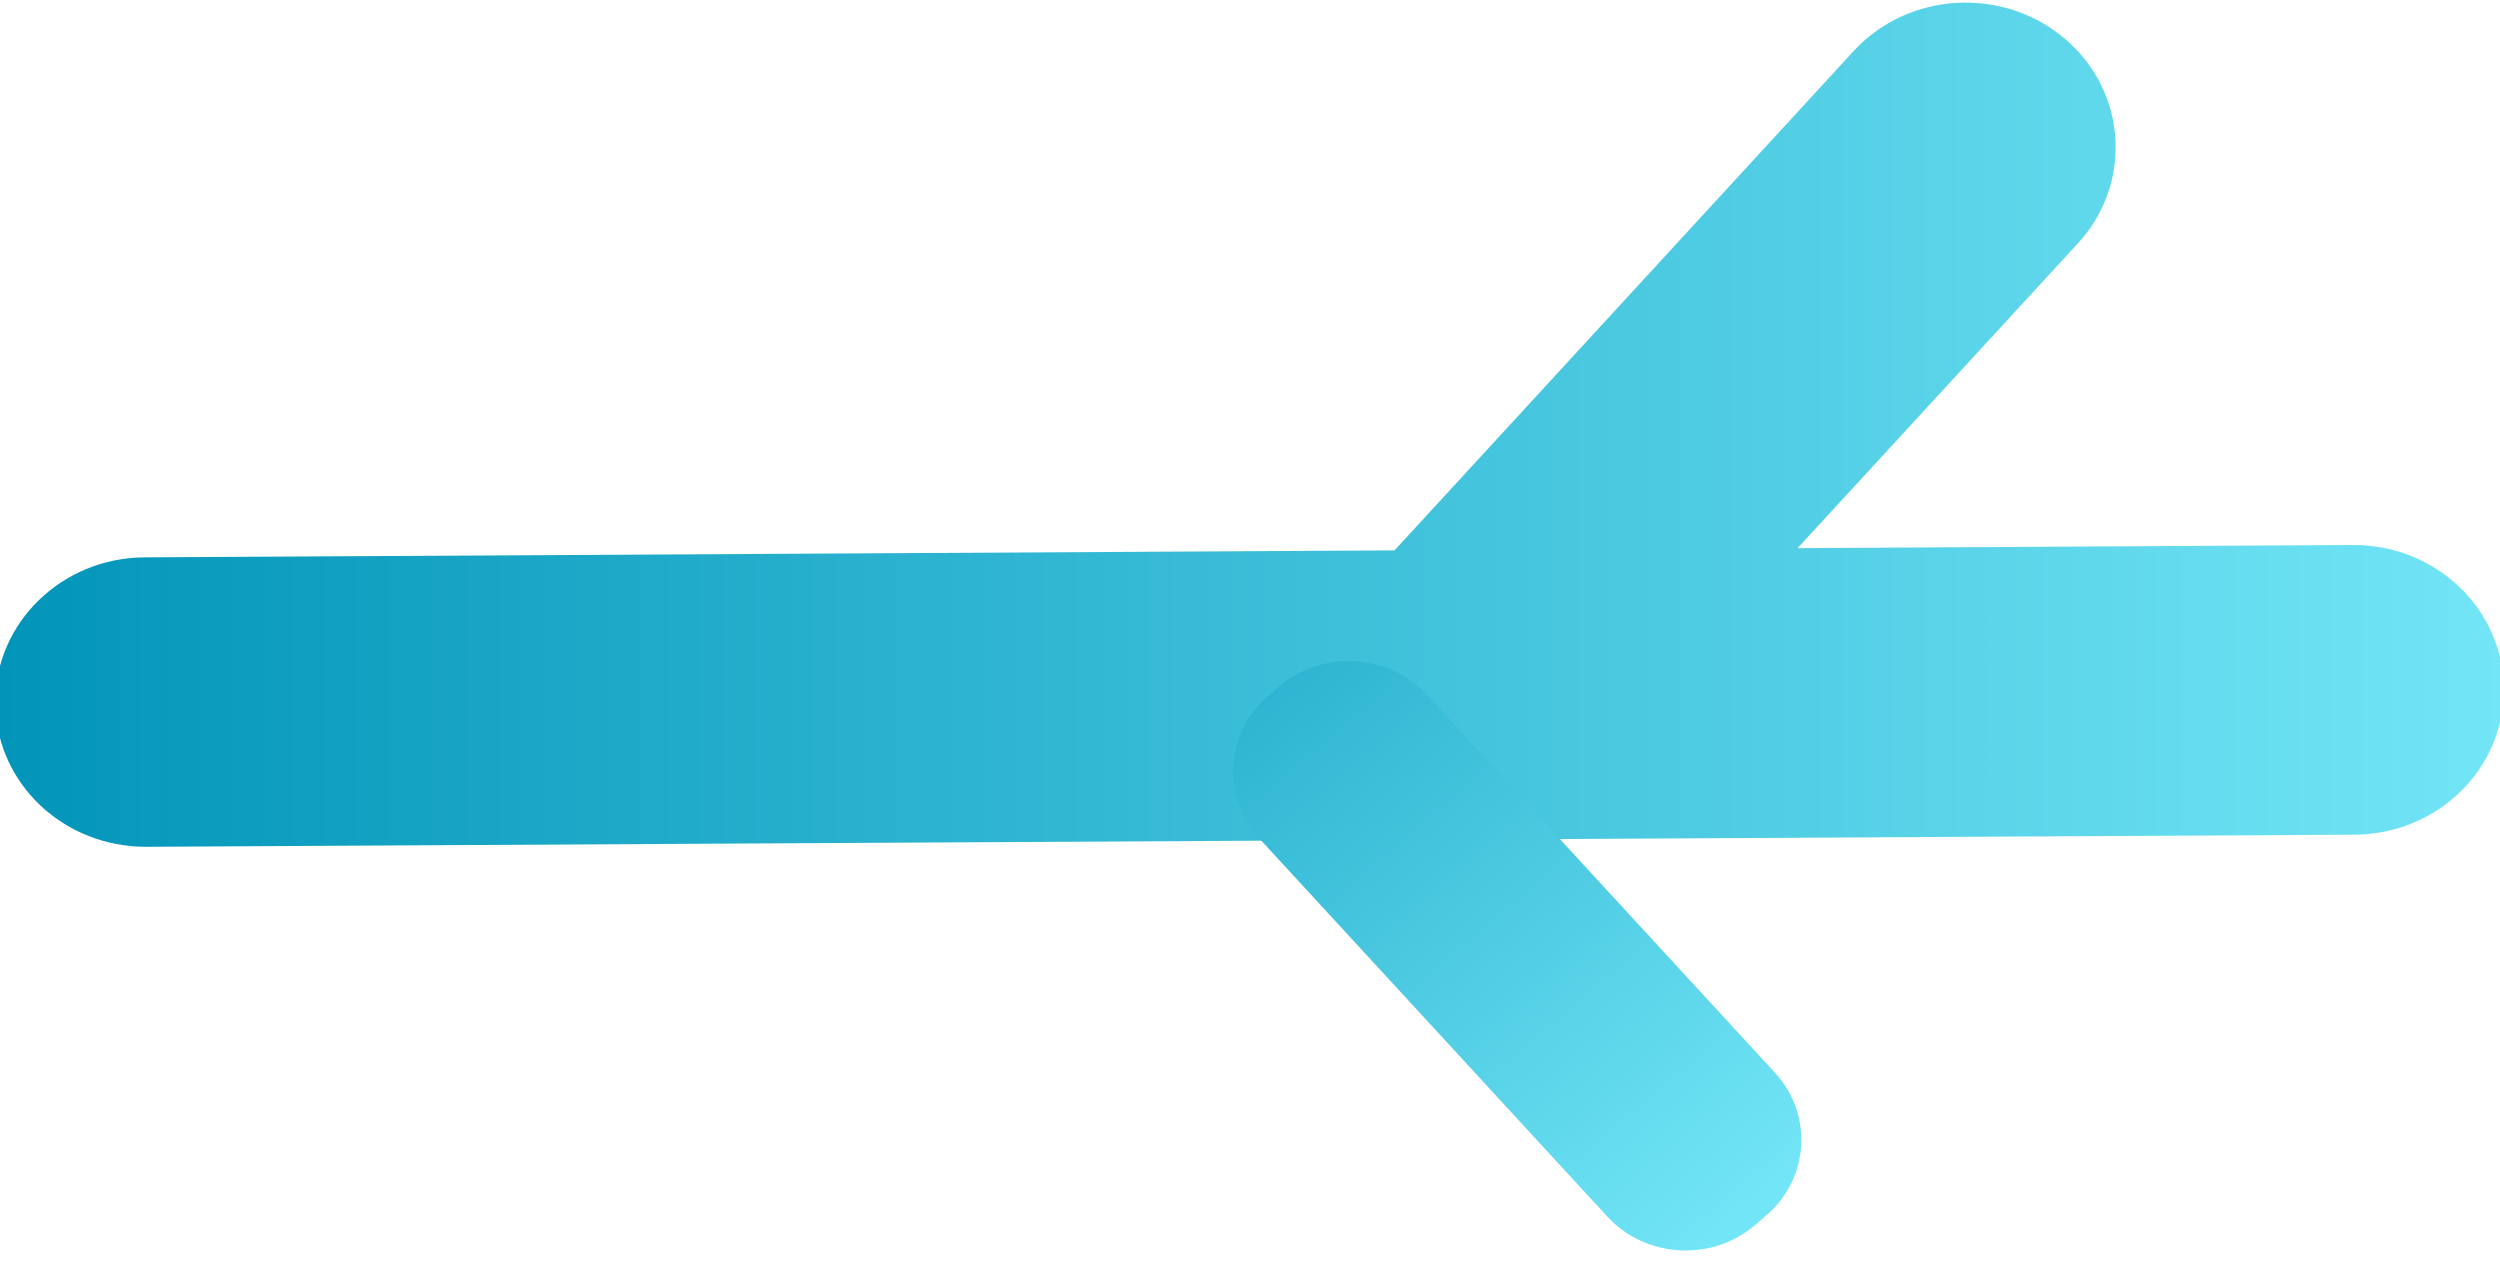
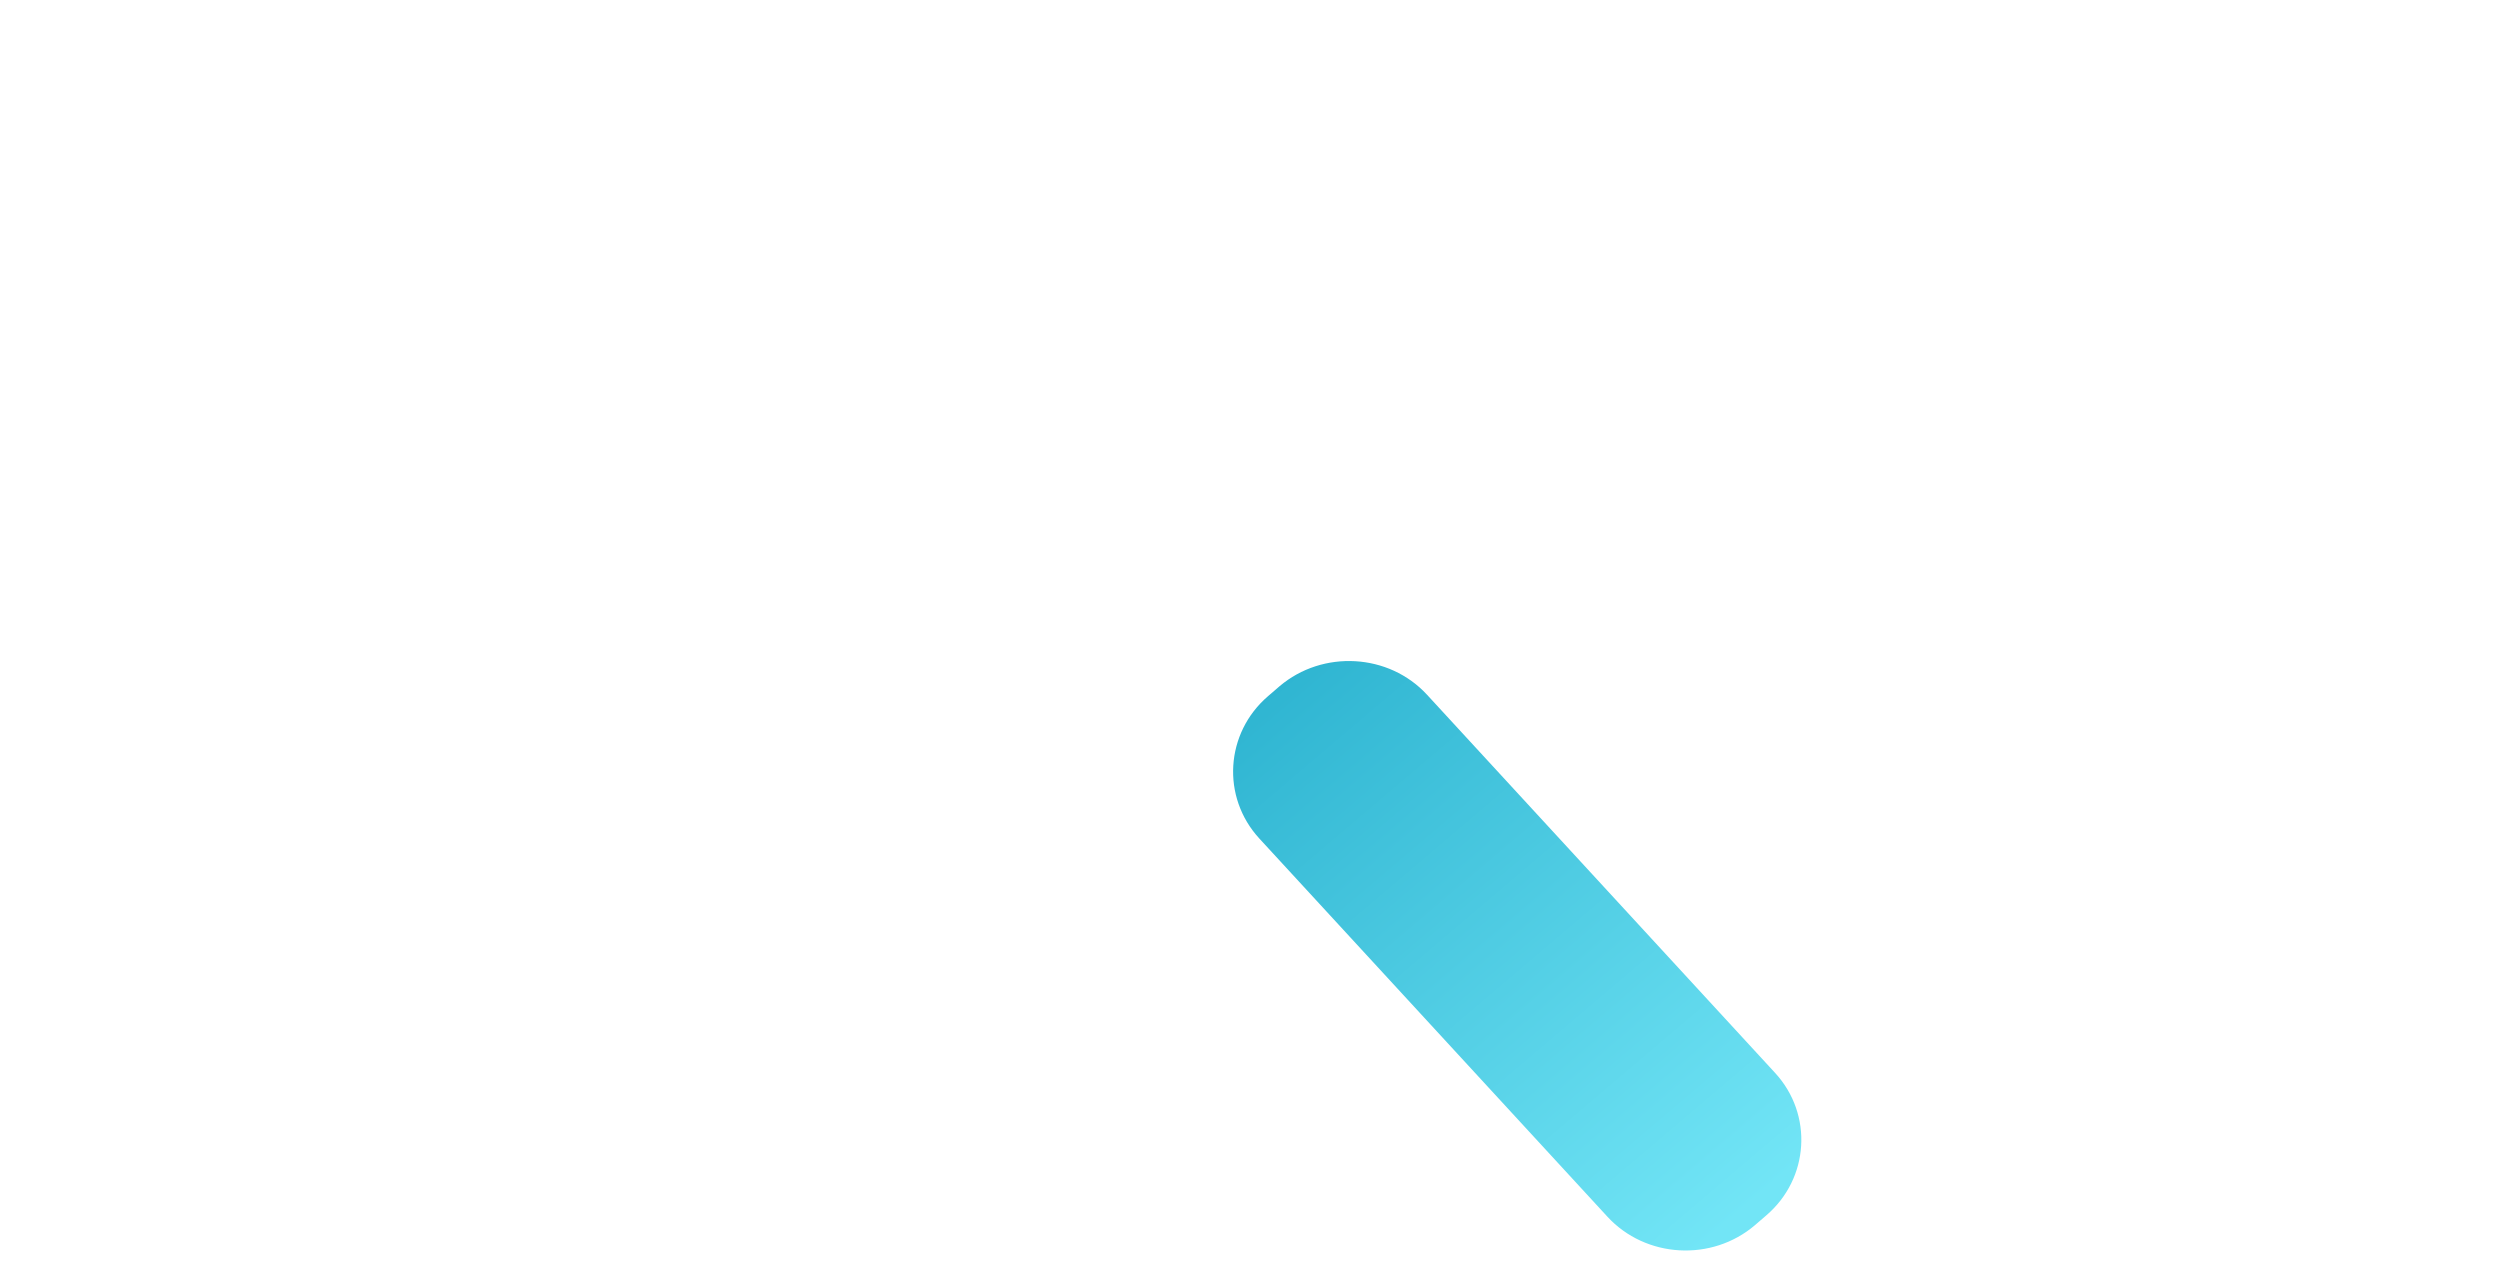
<svg xmlns="http://www.w3.org/2000/svg" xml:space="preserve" viewBox="0 0 1113.3 565.9">
  <linearGradient id="a" x1="-2.101" x2="1115.001" y1="-16.869" y2="-16.869" gradientTransform="translate(0 206)" gradientUnits="userSpaceOnUse">
    <stop offset="0" stop-color="#0295b9" />
    <stop offset="1" stop-color="#72e5f6" />
  </linearGradient>
-   <path fill="url(#a)" d="M1115 306.8c-.2-35.6-30.3-64.3-67.2-64.1l-247.3 1.4 124.8-135.7c24.5-26.6 22-67.4-5.6-91-27.6-23.6-69.8-21.2-94.3 5.4L621 245.1l-556.6 3.1c-36.9.2-66.7 29.2-66.5 64.8.2 32.8 25.9 60.2 59.7 63.7 2.5.3 5 .4 7.5.4l983.4-5.4c36.9-.2 66.7-29.2 66.5-64.9 0 .1 0 0 0 0z" />
  <linearGradient id="b" x1="436.064" x2="774.273" y1="422.265" y2="24.373" gradientTransform="matrix(1 0 0 -1 0 566)" gradientUnits="userSpaceOnUse">
    <stop offset="0" stop-color="#0295b9" />
    <stop offset="1" stop-color="#72e5f6" />
  </linearGradient>
  <path fill="url(#b)" d="m781.5 545.6 5.1-4.4c19.1-16.4 20.9-44.9 3.9-63.4l-155-168.4c-17-18.5-46.5-20.1-65.7-3.8l-5.1 4.4c-19.1 16.4-20.9 44.9-3.9 63.4l155 168.4c17 18.5 46.5 20.2 65.7 3.8z" />
</svg>